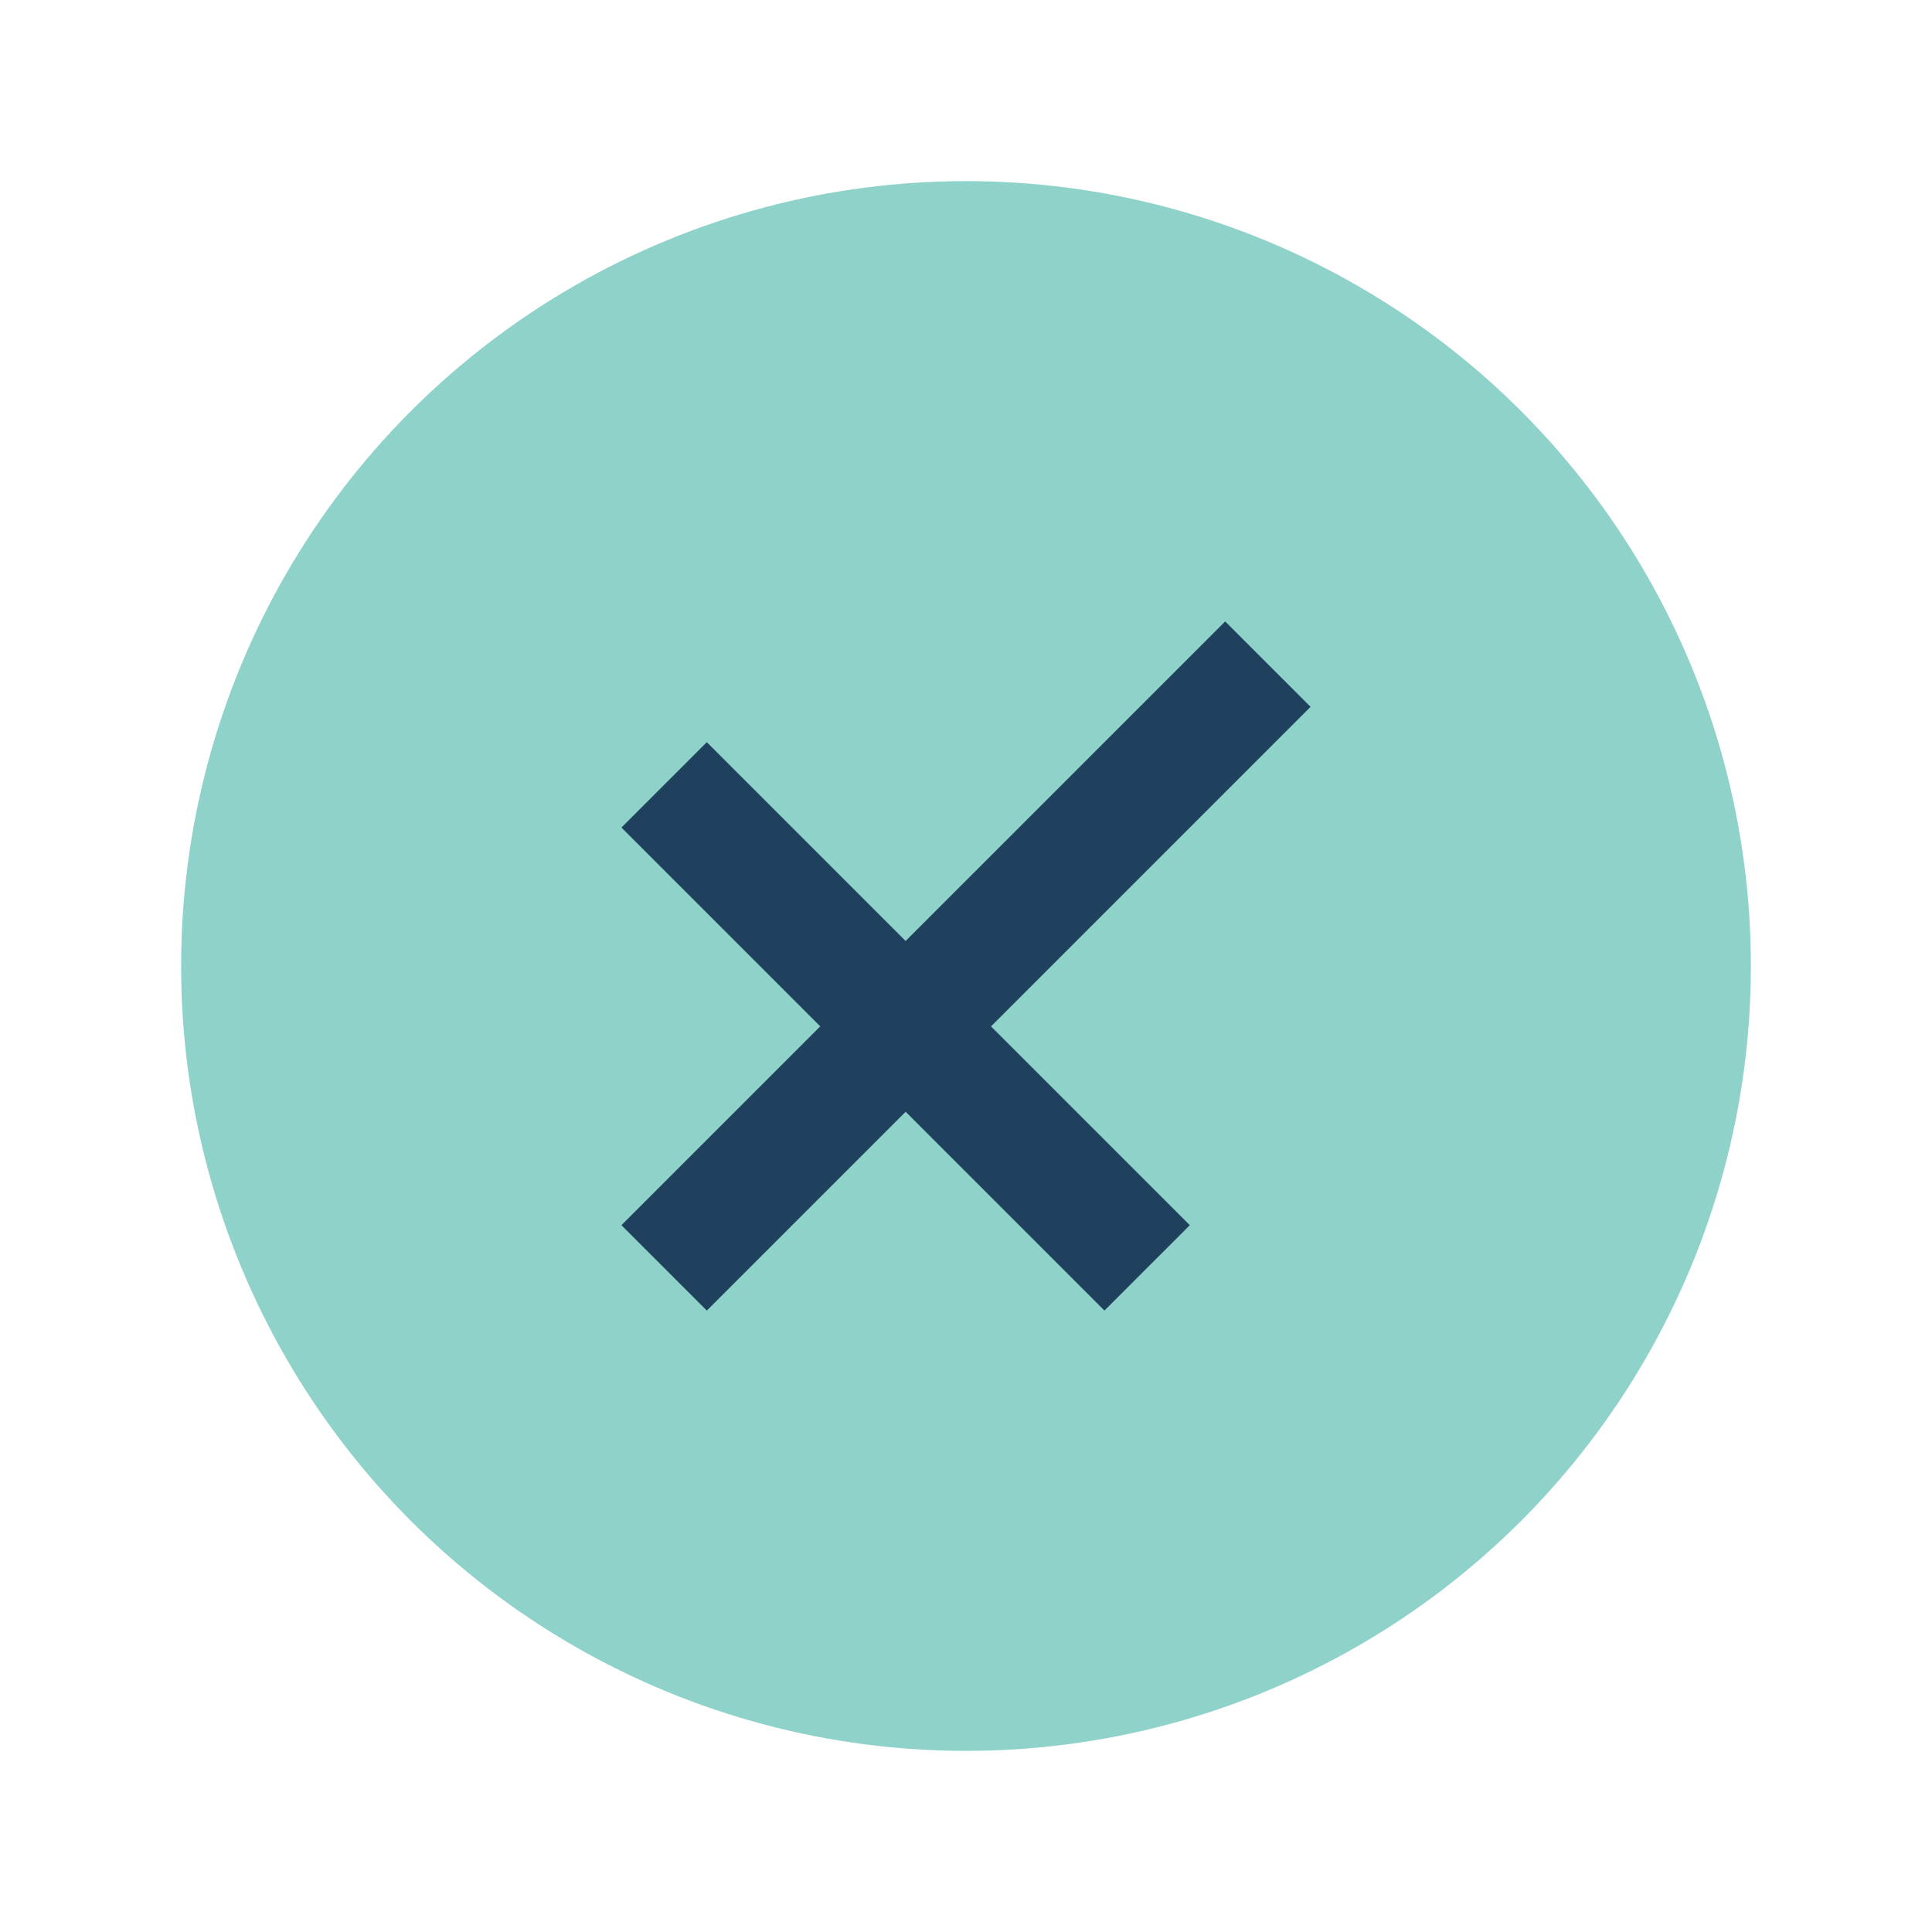
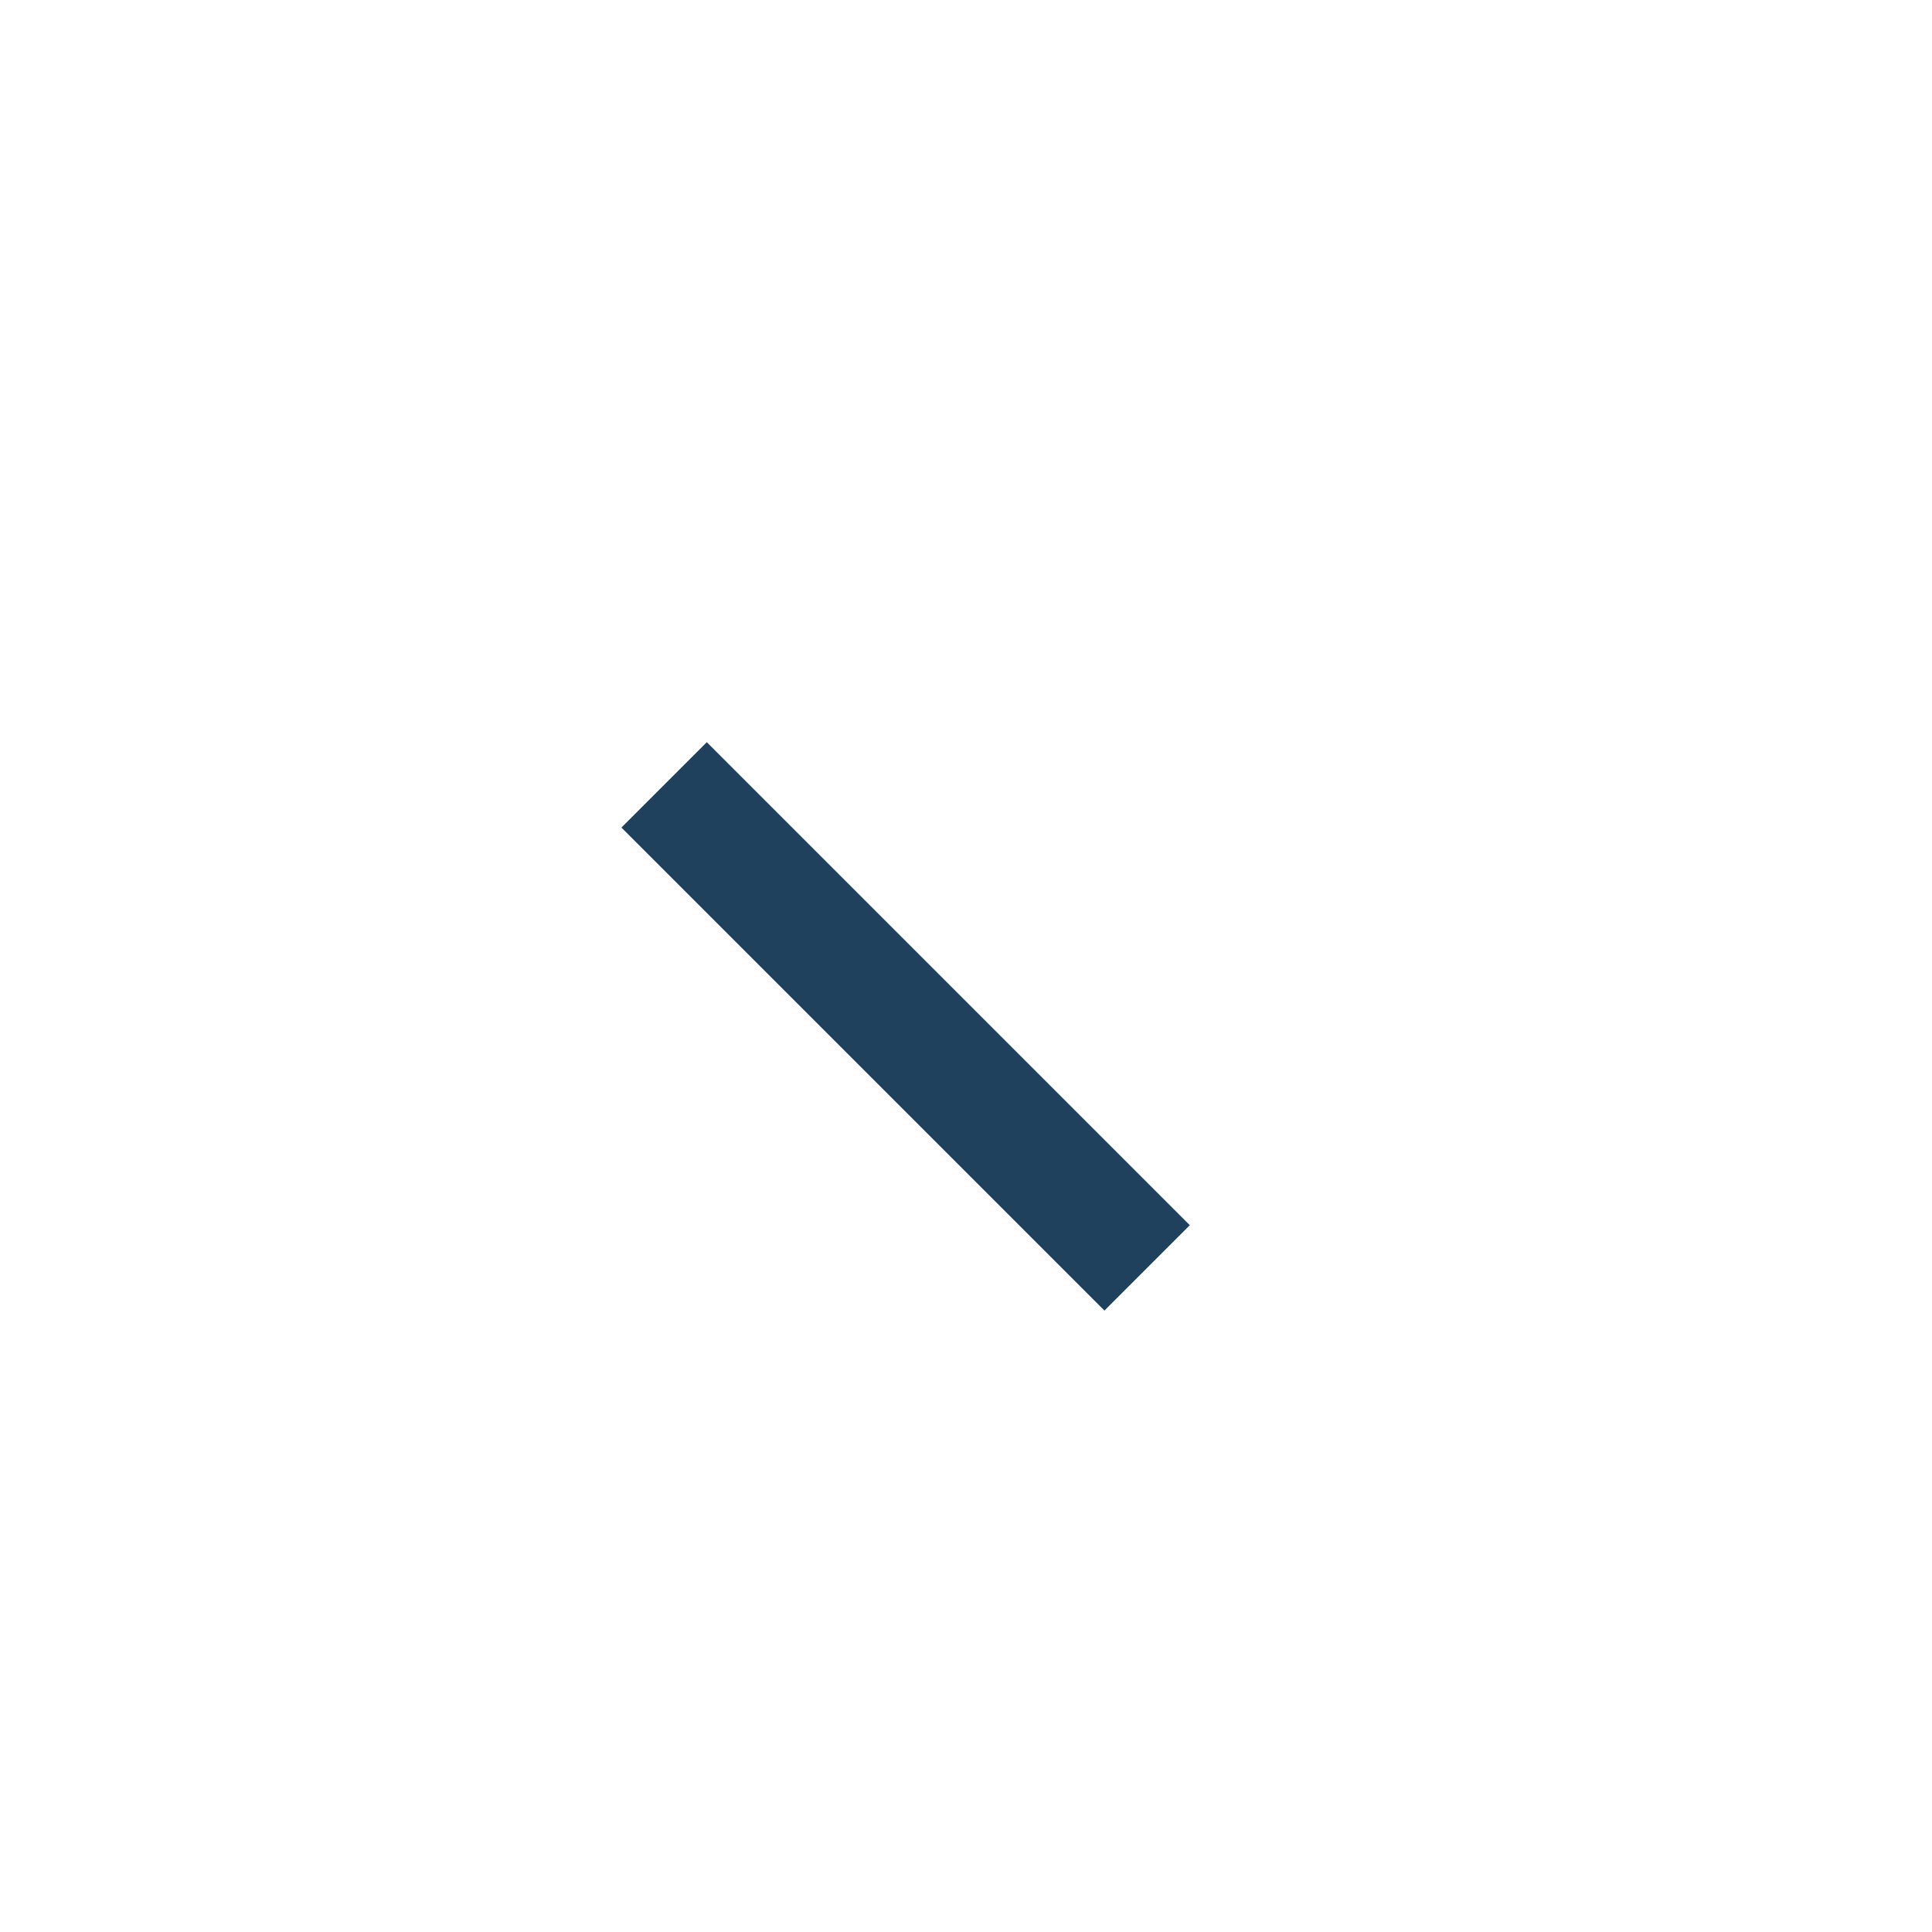
<svg xmlns="http://www.w3.org/2000/svg" width="32" height="32" viewBox="0 0 32 32">
-   <circle cx="16" cy="16" r="13" fill="#8ED2C9" />
-   <path d="M11 21l10-10M19 21l-8-8" stroke="#20415E" stroke-width="2" fill="none" />
+   <path d="M11 21M19 21l-8-8" stroke="#20415E" stroke-width="2" fill="none" />
</svg>